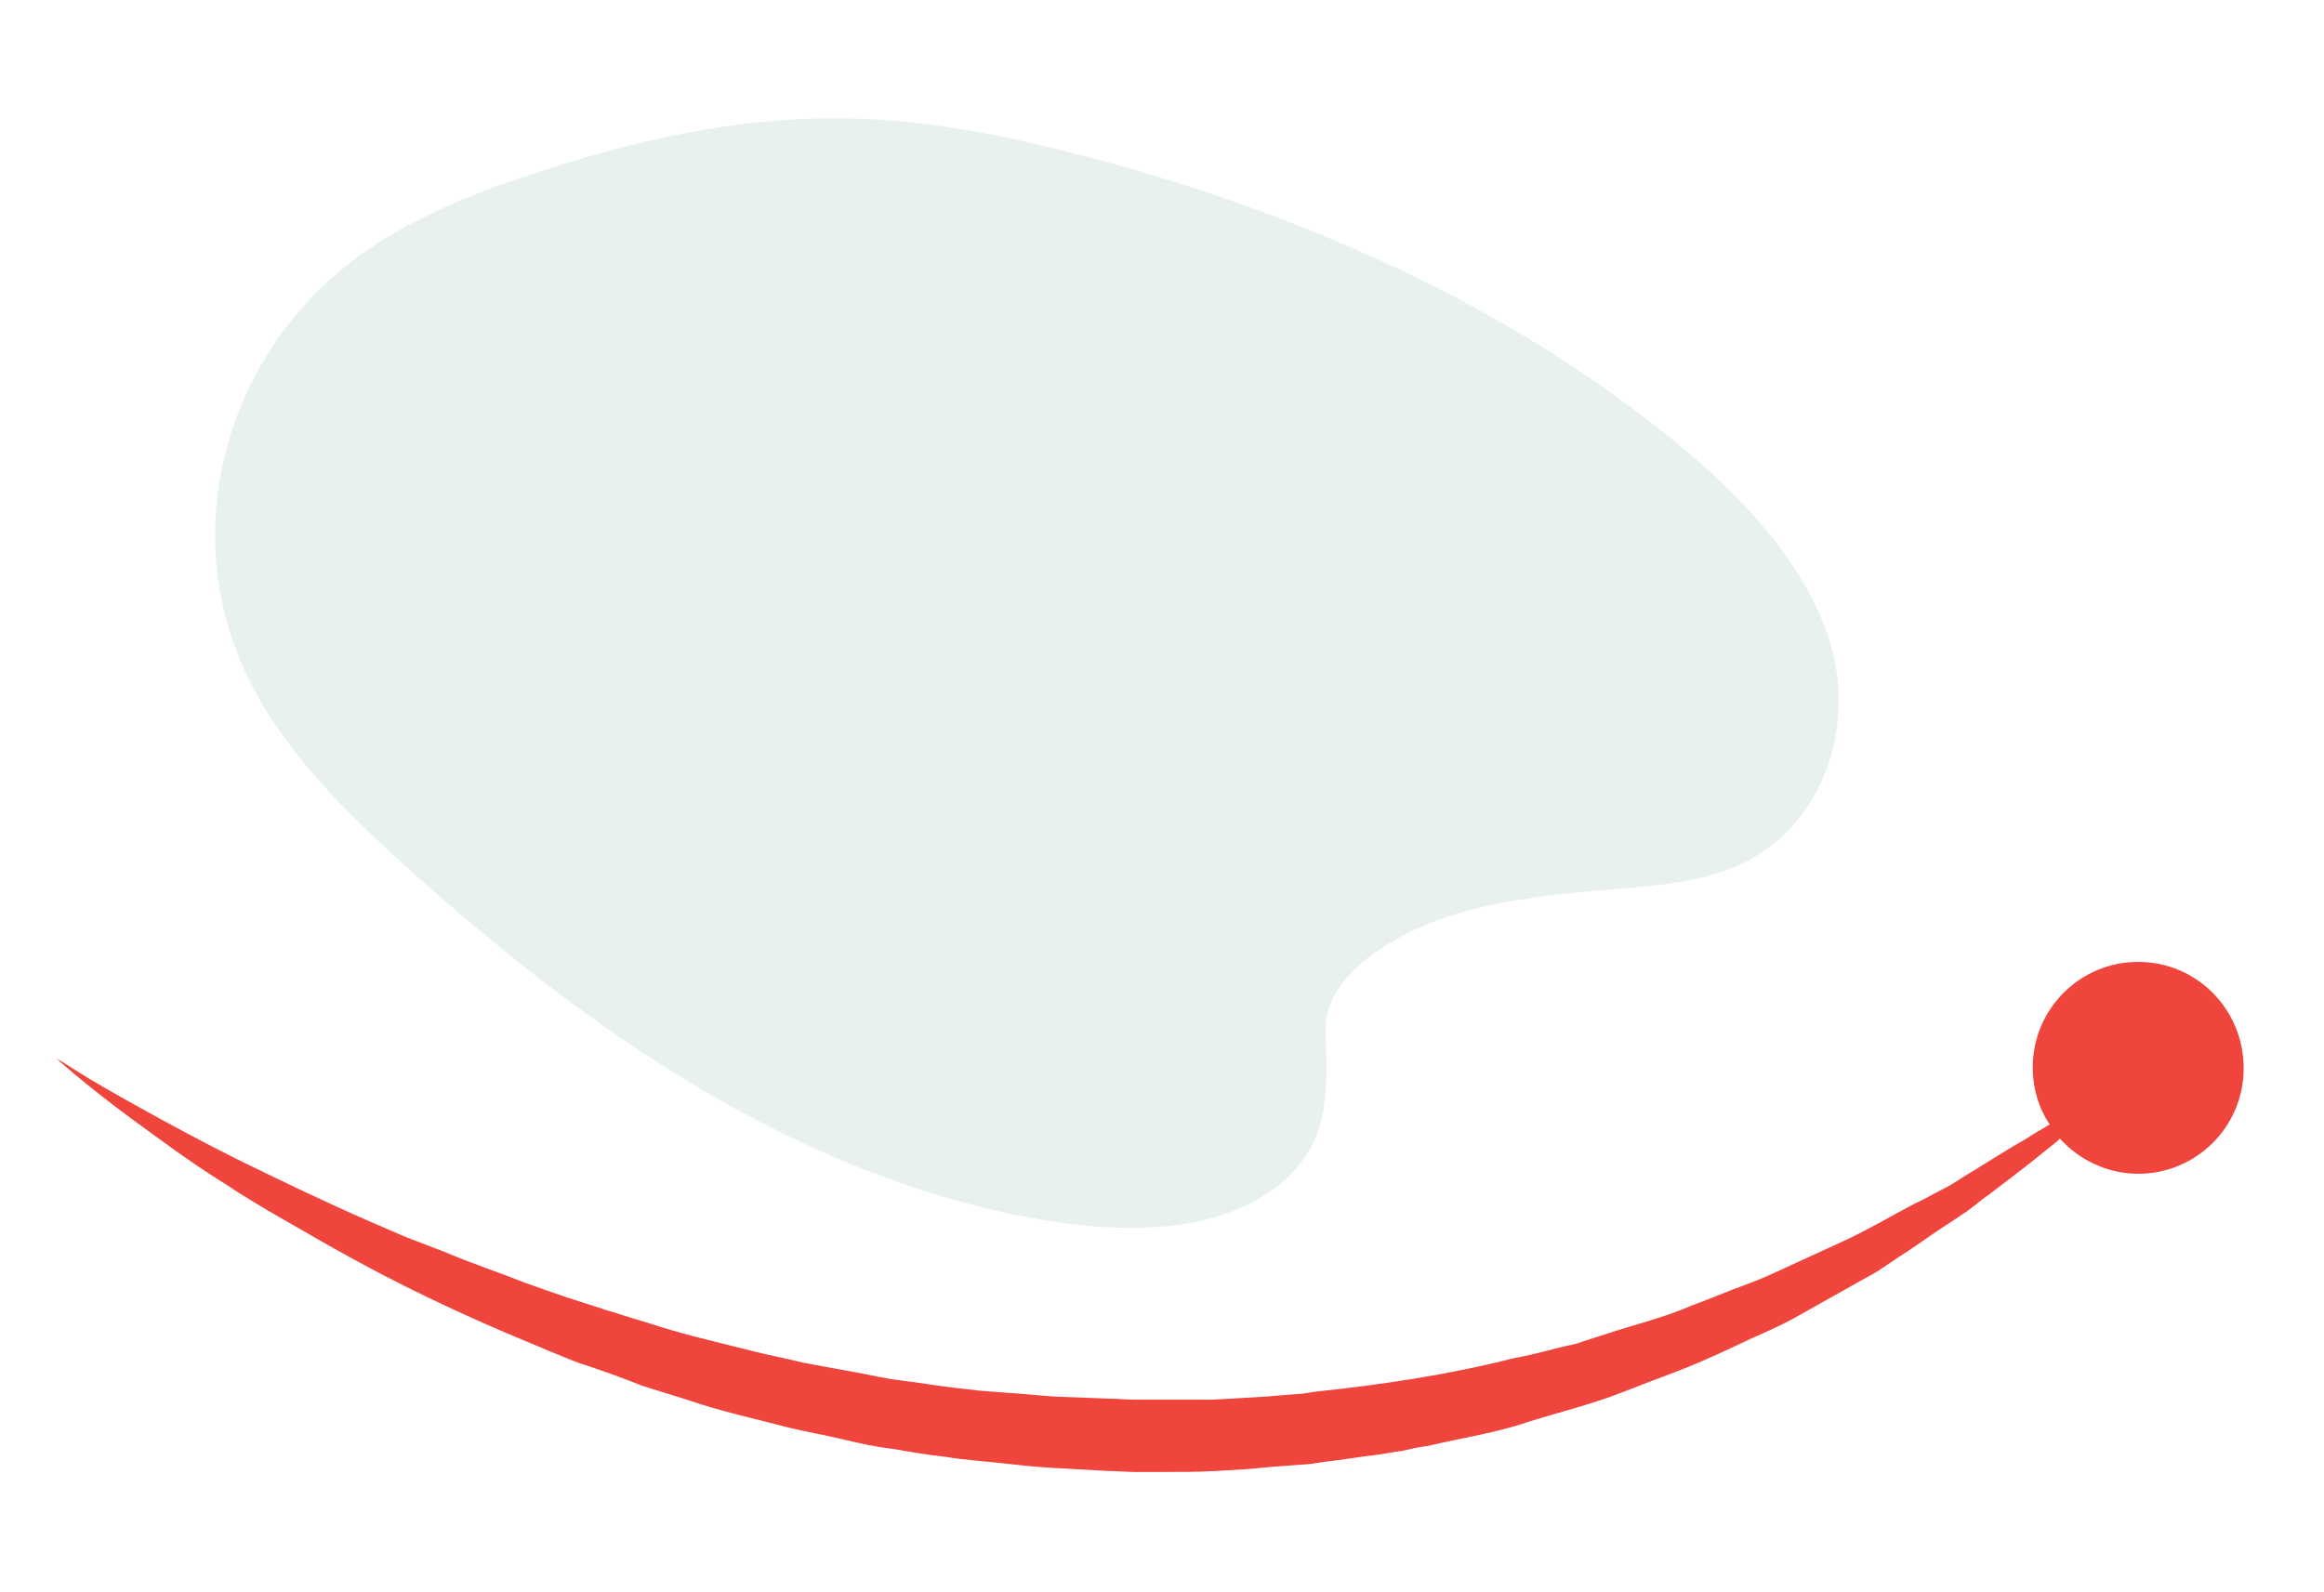
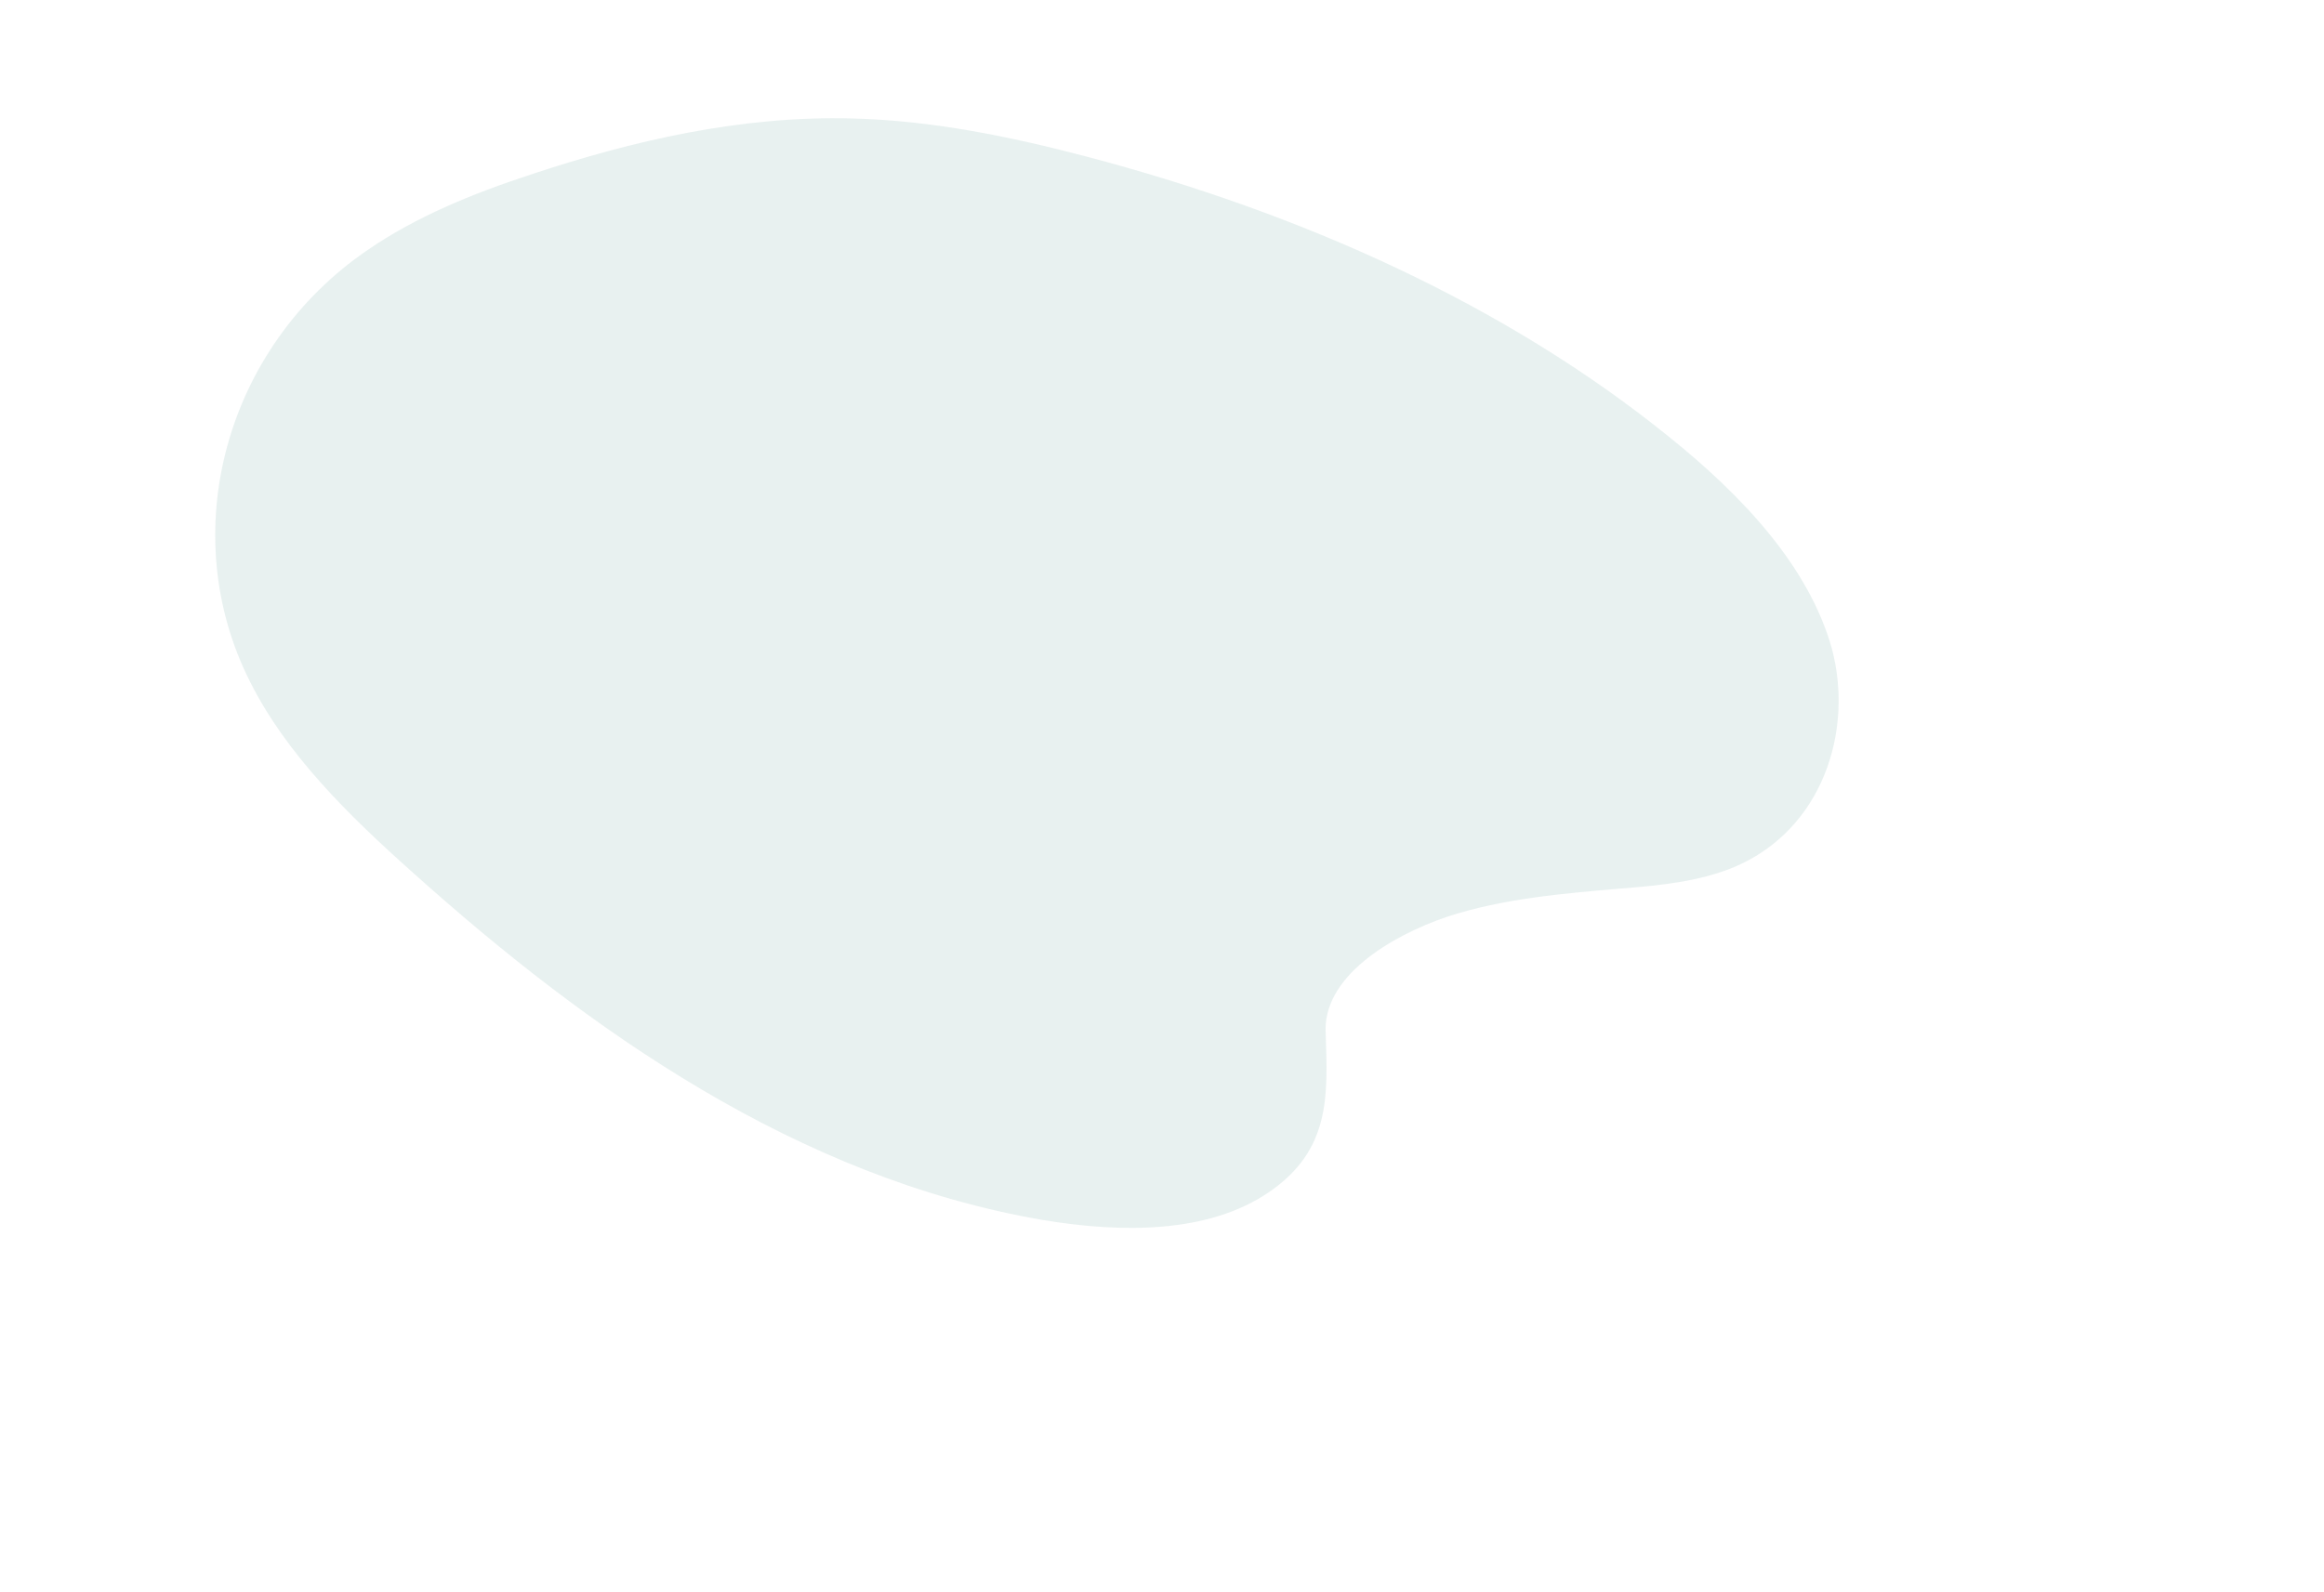
<svg xmlns="http://www.w3.org/2000/svg" version="1.1" id="Layer_1" x="0px" y="0px" width="231.4px" height="158.6px" viewBox="0 0 231.4 158.6" style="enable-background:new 0 0 231.4 158.6;" xml:space="preserve">
  <style type="text/css">
	.st0{fill:#EF453C;}
	.st1{opacity:0.1;fill:#1D7169;enable-background:new    ;}
</style>
-   <path class="st0" d="M212.9,95.8c-5.8,0-10.5,4.7-10.5,10.5c0,2.1,0.6,4.1,1.7,5.7c-0.1,0-0.1,0.1-0.2,0.1c-0.7,0.4-1.5,0.9-2.3,1.4  c-1.6,0.9-3.3,2-5.1,3.1c-0.9,0.5-1.8,1.2-2.8,1.7c-1,0.5-2,1.1-3.1,1.6c-2.1,1.1-4.3,2.4-6.6,3.5c-2.4,1.1-4.8,2.2-7.4,3.4  c-1.3,0.6-2.6,1.1-4,1.6c-1.3,0.5-2.7,1.1-4.1,1.6c-2.7,1.2-5.7,1.9-8.7,2.9c-0.7,0.2-1.5,0.5-2.2,0.7c-0.7,0.3-1.5,0.4-2.3,0.6  c-1.5,0.4-3.1,0.8-4.7,1.1c-6.3,1.6-12.9,2.6-19.6,3.3l-1.3,0.2l-1.3,0.1l-2.5,0.2c-1.7,0.1-3.4,0.2-5.1,0.3c-1.7,0-3.4,0-5.2,0  l-2.6,0c-0.9,0-1.7-0.1-2.6-0.1l-5.2-0.2c-1.7-0.1-3.4-0.3-5.1-0.4l-2.6-0.2c-0.9-0.1-1.7-0.2-2.6-0.3c-1.7-0.2-3.4-0.5-5.1-0.7  c-1.7-0.2-3.3-0.6-5-0.9c-1.7-0.3-3.3-0.6-4.9-0.9c-1.6-0.4-3.2-0.7-4.8-1.1c-0.8-0.2-1.6-0.4-2.4-0.6c-0.8-0.2-1.6-0.4-2.4-0.6  c-1.6-0.4-3.1-0.8-4.7-1.3c-1.5-0.5-3-0.9-4.5-1.4c-0.8-0.2-1.5-0.5-2.2-0.7c-0.7-0.2-1.5-0.5-2.2-0.7c-1.5-0.5-2.9-1-4.3-1.5  c-2.8-1.1-5.5-2-8.1-3.1c-1.3-0.5-2.6-1-3.9-1.5c-1.2-0.5-2.5-1.1-3.7-1.6c-4.8-2.1-9.1-4.2-13-6.1c-3.8-1.9-7.1-3.7-9.8-5.2  c-2.7-1.5-4.8-2.7-6.2-3.6c-1.4-0.9-2.1-1.3-2.1-1.3s2.6,2.4,7.6,6.1c2.5,1.8,5.5,4.1,9.2,6.4c1.8,1.2,3.8,2.4,5.9,3.6  c2.1,1.2,4.3,2.5,6.7,3.8c4.7,2.6,9.9,5.1,15.5,7.5c1.4,0.6,2.9,1.2,4.3,1.8c0.7,0.3,1.5,0.6,2.2,0.9c0.7,0.3,1.5,0.5,2.3,0.8  c1.5,0.5,3.1,1.1,4.6,1.7c1.6,0.5,3.2,1,4.8,1.5c3.2,1.1,6.5,1.8,9.9,2.7c1.7,0.4,3.4,0.7,5.1,1.1c1.7,0.4,3.4,0.8,5.2,1  c1.7,0.3,3.5,0.6,5.3,0.8c1.8,0.3,3.5,0.4,5.3,0.6c1.8,0.2,3.6,0.4,5.4,0.5l5.4,0.3c0.9,0,1.8,0.1,2.7,0.1l2.7,0  c1.8,0,3.6,0,5.4-0.1c1.8-0.1,3.6-0.2,5.4-0.4l2.7-0.2l1.3-0.1l1.3-0.2c1.8-0.2,3.5-0.5,5.2-0.7c0.9-0.1,1.7-0.3,2.6-0.4  c0.9-0.2,1.7-0.4,2.6-0.5c3.4-0.8,6.8-1.3,10-2.4c3.2-1,6.5-1.8,9.5-3c3-1.2,6-2.2,8.8-3.5c1.4-0.6,2.8-1.3,4.1-1.9  c1.4-0.6,2.7-1.2,4-1.9c2.5-1.4,5-2.8,7.3-4.1c1.2-0.6,2.2-1.4,3.3-2.1c1.1-0.7,2.1-1.4,3.1-2.1c1-0.7,2-1.3,3-2  c1-0.6,1.8-1.4,2.7-2c1.7-1.3,3.3-2.5,4.8-3.7c0.7-0.6,1.4-1.1,2.1-1.7c0.1-0.1,0.1-0.1,0.2-0.2c1.9,2.1,4.7,3.5,7.8,3.5  c5.8,0,10.5-4.7,10.5-10.5C223.4,100.5,218.7,95.8,212.9,95.8z" />
  <path id="XMLID_54_" class="st1" d="M126.4,118.7c-6.1,4.2-14.8,4.1-22.6,2.8c-24.4-4.2-45.2-18.9-62.7-34.6  c-6.4-5.7-12.6-11.8-16.2-19c-7.5-14.8-2.5-33.3,11.7-43c4.8-3.3,10.4-5.6,16.2-7.5c10.2-3.4,21-5.9,32.1-5.6  c7.9,0.2,15.7,1.8,23.3,3.8c21.3,5.6,41.7,14.7,58.1,28c7.2,5.8,13.8,12.8,16.1,21c2.2,8.3-1,18-9.6,21.7c-3.5,1.5-7.6,1.9-11.5,2.2  c-5.8,0.5-11.7,1-17.2,2.8c-5.6,1.9-12.5,6-12.1,11.7C132.2,109.1,132.5,114.5,126.4,118.7z" />
</svg>